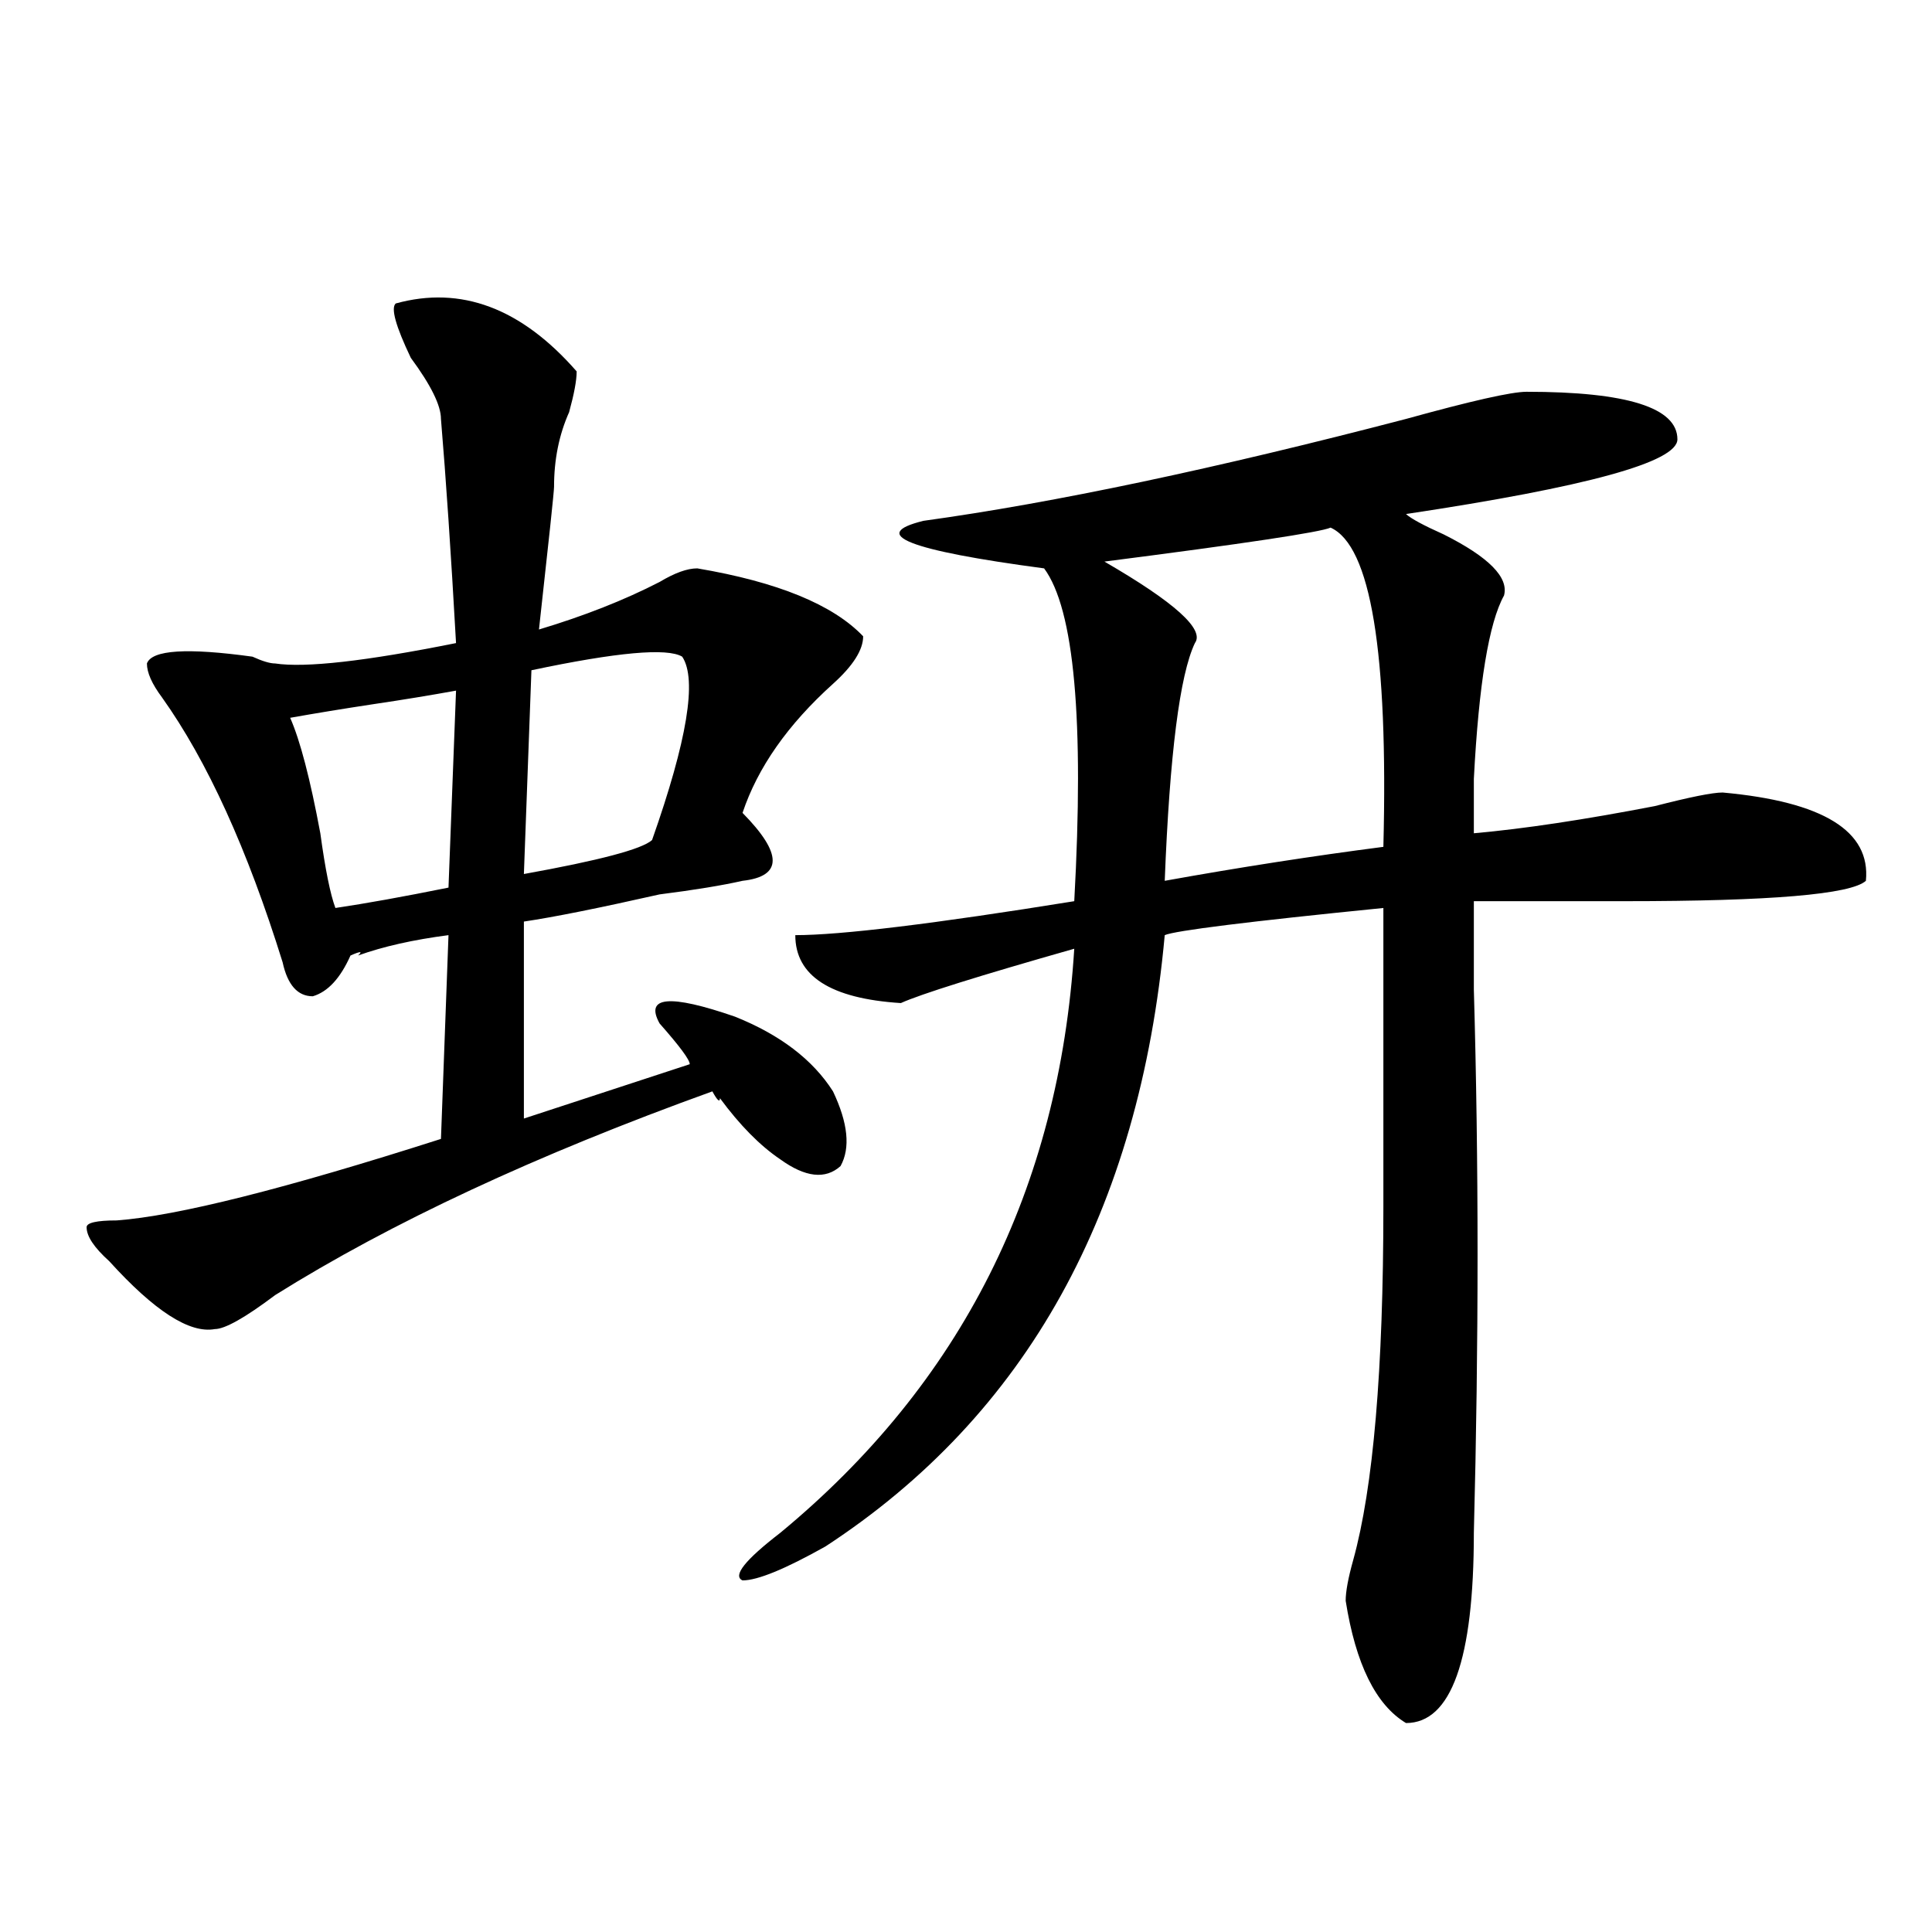
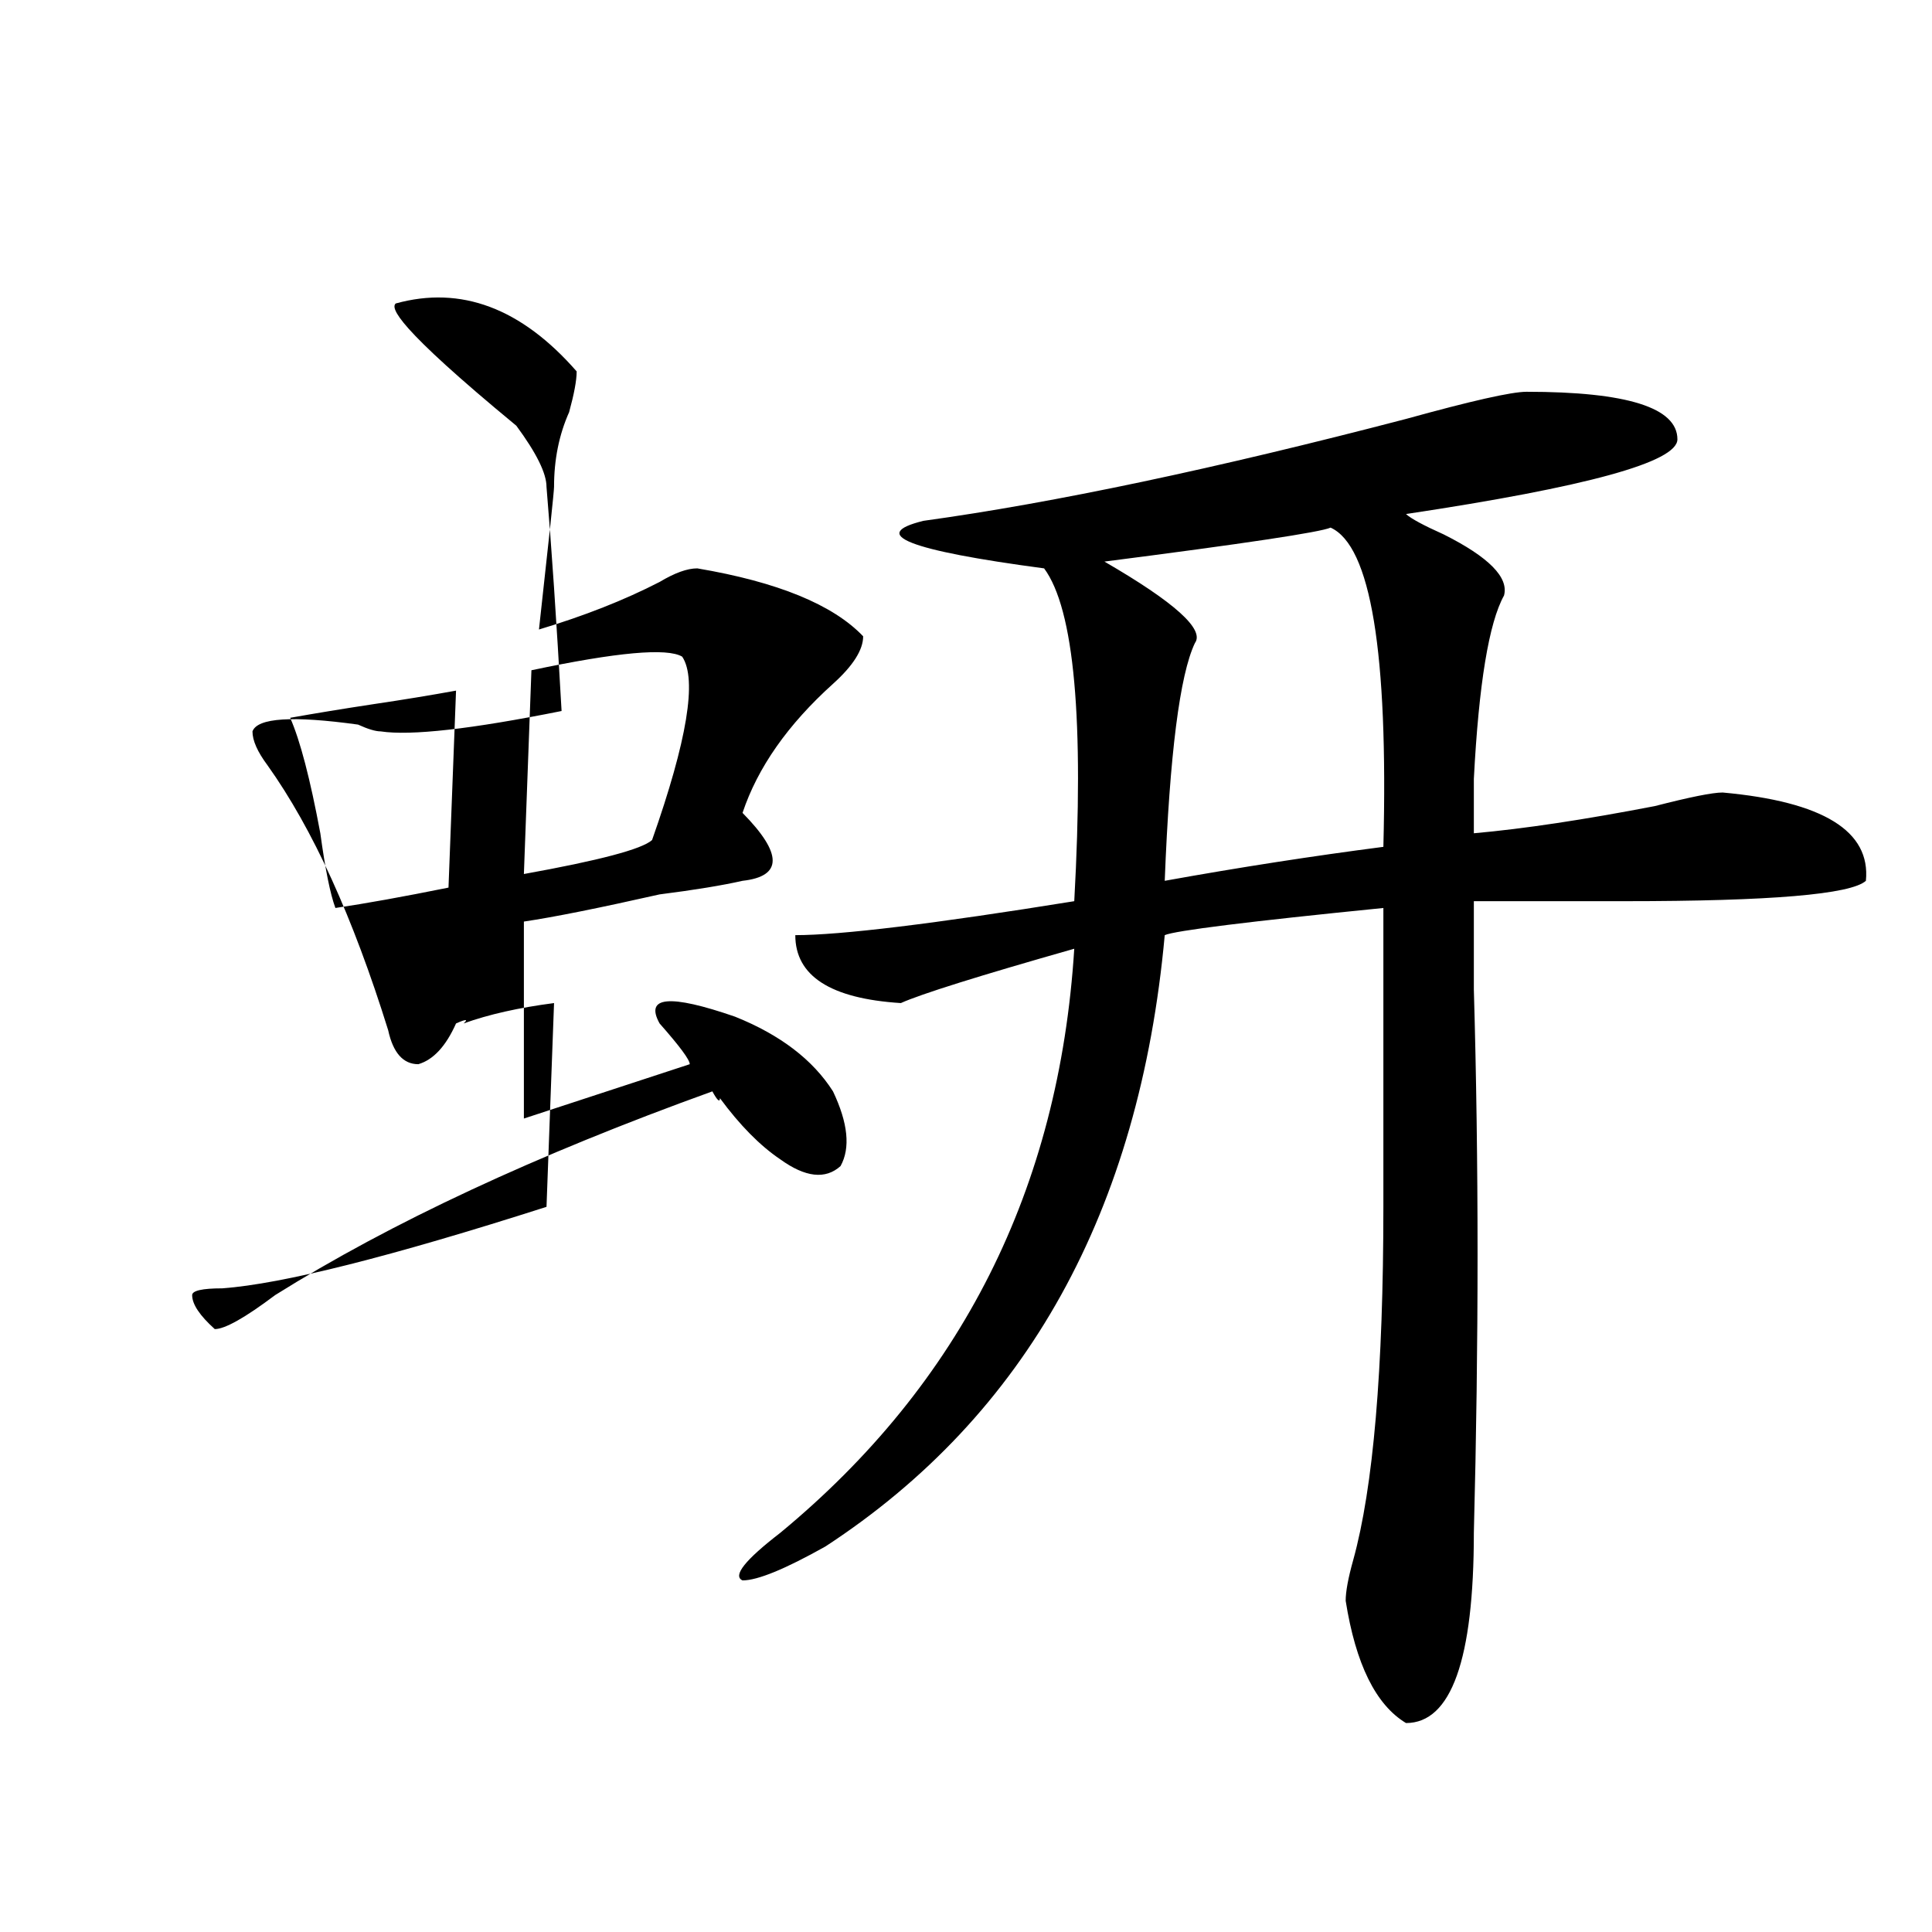
<svg xmlns="http://www.w3.org/2000/svg" version="1.1" id="图层_1" x="0px" y="0px" width="1000px" height="1000px" viewBox="0 0 1000 1000" enable-background="new 0 0 1000 1000" xml:space="preserve">
-   <path d="M204.824,157.078c33.78-9.338,64.999,2.362,93.656,35.156c0,4.725-1.341,11.756-3.902,21.094  c-5.243,11.756-7.805,24.609-7.805,38.672c0,2.362-2.622,26.972-7.805,73.828c23.414-7.031,44.206-15.216,62.438-24.609  c7.805-4.669,14.269-7.031,19.512-7.031c41.585,7.031,70.242,18.787,85.852,35.156c0,7.031-5.243,15.271-15.609,24.609  c-23.414,21.094-39.023,43.396-46.828,66.797c20.792,21.094,20.792,32.85,0,35.156c-10.427,2.362-24.755,4.725-42.926,7.031  c-31.219,7.031-54.633,11.756-70.242,14.063v101.953l85.852-28.125c0-2.307-5.243-9.338-15.609-21.094  c-7.805-14.063,5.183-15.216,39.023-3.516c23.414,9.394,40.304,22.303,50.73,38.672c7.805,16.425,9.085,29.334,3.902,38.672  c-7.805,7.031-18.231,5.878-31.219-3.516c-10.427-7.031-20.853-17.578-31.219-31.641c0,2.362-1.341,1.209-3.902-3.516  c-91.095,32.85-166.521,68.006-226.336,105.469c-15.609,11.756-26.036,17.578-31.219,17.578  C98.12,690.3,79.949,678.6,56.535,652.781c-7.805-7.031-11.707-12.854-11.707-17.578c0-2.307,5.183-3.516,15.609-3.516  c31.219-2.307,87.132-16.369,167.801-42.188l3.902-105.469c-18.231,2.362-33.841,5.878-46.828,10.547  c2.562-2.307,1.28-2.307-3.902,0c-5.243,11.756-11.707,18.787-19.512,21.094c-7.805,0-13.048-5.822-15.609-17.578  c-18.231-58.557-39.023-104.26-62.438-137.109c-5.243-7.031-7.805-12.854-7.805-17.578c2.562-7.031,20.792-8.185,54.633-3.516  c5.183,2.362,9.085,3.516,11.707,3.516c15.609,2.362,46.828-1.153,93.656-10.547c-2.622-46.856-5.243-85.528-7.805-116.016  c0-7.031-5.243-17.578-15.609-31.641C204.824,168.834,202.202,159.44,204.824,157.078z M236.043,357.469  c-13.048,2.362-27.316,4.725-42.926,7.031c-15.609,2.362-29.938,4.725-42.926,7.031c5.183,11.756,10.366,31.641,15.609,59.766  c2.562,18.787,5.183,31.641,7.805,38.672c15.609-2.307,35.121-5.822,58.535-10.547L236.043,357.469z M353.113,339.891  c-7.805-4.669-33.841-2.307-78.047,7.031l-3.902,105.469c39.023-7.031,61.097-12.854,66.34-17.578  C355.675,383.287,360.918,351.646,353.113,339.891z M790.176,202.781c52.011,0,78.047,8.24,78.047,24.609  c0,11.756-46.828,24.609-140.484,38.672c2.562,2.362,9.085,5.878,19.512,10.547c23.414,11.756,33.78,22.303,31.219,31.641  c-7.805,14.063-13.048,45.703-15.609,94.922c0,11.756,0,21.094,0,28.125c25.976-2.307,57.194-7.031,93.656-14.063  c18.171-4.669,29.878-7.031,35.121-7.031c52.011,4.725,76.706,19.94,74.145,45.703c-7.805,7.031-49.45,10.547-124.875,10.547  c-31.219,0-57.255,0-78.047,0v45.703c2.562,89.1,2.562,182.813,0,281.25c0,65.588-11.707,98.438-35.121,98.438  c-15.609-9.394-26.036-30.487-31.219-63.281c0-4.725,1.28-11.756,3.902-21.094c10.366-37.463,15.609-98.438,15.609-182.813  c0-91.406,0-142.932,0-154.688c-70.242,7.031-107.985,11.756-113.168,14.063c-13.048,142.987-71.583,248.456-175.605,316.406  c-20.853,11.7-35.121,17.578-42.926,17.578c-5.243-2.362,1.28-10.547,19.512-24.609C497.5,716.063,548.23,615.318,556.035,491.063  c-49.45,14.063-79.388,23.456-89.754,28.125c-36.462-2.307-54.633-14.063-54.633-35.156c23.414,0,71.522-5.822,144.387-17.578  c5.183-93.713,0-151.172-15.609-172.266c-70.242-9.338-91.095-17.578-62.438-24.609c67.62-9.338,150.851-26.916,249.75-52.734  C761.519,207.506,782.371,202.781,790.176,202.781z M688.715,273.094c-5.243,2.362-44.267,8.24-117.07,17.578  c36.401,21.094,52.011,35.156,46.828,42.188c-7.805,16.425-13.048,57.459-15.609,123.047c39.023-7.031,76.706-12.854,113.168-17.578  C718.593,337.584,709.507,282.487,688.715,273.094z" />
+   <path d="M204.824,157.078c33.78-9.338,64.999,2.362,93.656,35.156c0,4.725-1.341,11.756-3.902,21.094  c-5.243,11.756-7.805,24.609-7.805,38.672c0,2.362-2.622,26.972-7.805,73.828c23.414-7.031,44.206-15.216,62.438-24.609  c7.805-4.669,14.269-7.031,19.512-7.031c41.585,7.031,70.242,18.787,85.852,35.156c0,7.031-5.243,15.271-15.609,24.609  c-23.414,21.094-39.023,43.396-46.828,66.797c20.792,21.094,20.792,32.85,0,35.156c-10.427,2.362-24.755,4.725-42.926,7.031  c-31.219,7.031-54.633,11.756-70.242,14.063v101.953l85.852-28.125c0-2.307-5.243-9.338-15.609-21.094  c-7.805-14.063,5.183-15.216,39.023-3.516c23.414,9.394,40.304,22.303,50.73,38.672c7.805,16.425,9.085,29.334,3.902,38.672  c-7.805,7.031-18.231,5.878-31.219-3.516c-10.427-7.031-20.853-17.578-31.219-31.641c0,2.362-1.341,1.209-3.902-3.516  c-91.095,32.85-166.521,68.006-226.336,105.469c-15.609,11.756-26.036,17.578-31.219,17.578  c-7.805-7.031-11.707-12.854-11.707-17.578c0-2.307,5.183-3.516,15.609-3.516  c31.219-2.307,87.132-16.369,167.801-42.188l3.902-105.469c-18.231,2.362-33.841,5.878-46.828,10.547  c2.562-2.307,1.28-2.307-3.902,0c-5.243,11.756-11.707,18.787-19.512,21.094c-7.805,0-13.048-5.822-15.609-17.578  c-18.231-58.557-39.023-104.26-62.438-137.109c-5.243-7.031-7.805-12.854-7.805-17.578c2.562-7.031,20.792-8.185,54.633-3.516  c5.183,2.362,9.085,3.516,11.707,3.516c15.609,2.362,46.828-1.153,93.656-10.547c-2.622-46.856-5.243-85.528-7.805-116.016  c0-7.031-5.243-17.578-15.609-31.641C204.824,168.834,202.202,159.44,204.824,157.078z M236.043,357.469  c-13.048,2.362-27.316,4.725-42.926,7.031c-15.609,2.362-29.938,4.725-42.926,7.031c5.183,11.756,10.366,31.641,15.609,59.766  c2.562,18.787,5.183,31.641,7.805,38.672c15.609-2.307,35.121-5.822,58.535-10.547L236.043,357.469z M353.113,339.891  c-7.805-4.669-33.841-2.307-78.047,7.031l-3.902,105.469c39.023-7.031,61.097-12.854,66.34-17.578  C355.675,383.287,360.918,351.646,353.113,339.891z M790.176,202.781c52.011,0,78.047,8.24,78.047,24.609  c0,11.756-46.828,24.609-140.484,38.672c2.562,2.362,9.085,5.878,19.512,10.547c23.414,11.756,33.78,22.303,31.219,31.641  c-7.805,14.063-13.048,45.703-15.609,94.922c0,11.756,0,21.094,0,28.125c25.976-2.307,57.194-7.031,93.656-14.063  c18.171-4.669,29.878-7.031,35.121-7.031c52.011,4.725,76.706,19.94,74.145,45.703c-7.805,7.031-49.45,10.547-124.875,10.547  c-31.219,0-57.255,0-78.047,0v45.703c2.562,89.1,2.562,182.813,0,281.25c0,65.588-11.707,98.438-35.121,98.438  c-15.609-9.394-26.036-30.487-31.219-63.281c0-4.725,1.28-11.756,3.902-21.094c10.366-37.463,15.609-98.438,15.609-182.813  c0-91.406,0-142.932,0-154.688c-70.242,7.031-107.985,11.756-113.168,14.063c-13.048,142.987-71.583,248.456-175.605,316.406  c-20.853,11.7-35.121,17.578-42.926,17.578c-5.243-2.362,1.28-10.547,19.512-24.609C497.5,716.063,548.23,615.318,556.035,491.063  c-49.45,14.063-79.388,23.456-89.754,28.125c-36.462-2.307-54.633-14.063-54.633-35.156c23.414,0,71.522-5.822,144.387-17.578  c5.183-93.713,0-151.172-15.609-172.266c-70.242-9.338-91.095-17.578-62.438-24.609c67.62-9.338,150.851-26.916,249.75-52.734  C761.519,207.506,782.371,202.781,790.176,202.781z M688.715,273.094c-5.243,2.362-44.267,8.24-117.07,17.578  c36.401,21.094,52.011,35.156,46.828,42.188c-7.805,16.425-13.048,57.459-15.609,123.047c39.023-7.031,76.706-12.854,113.168-17.578  C718.593,337.584,709.507,282.487,688.715,273.094z" />
</svg>